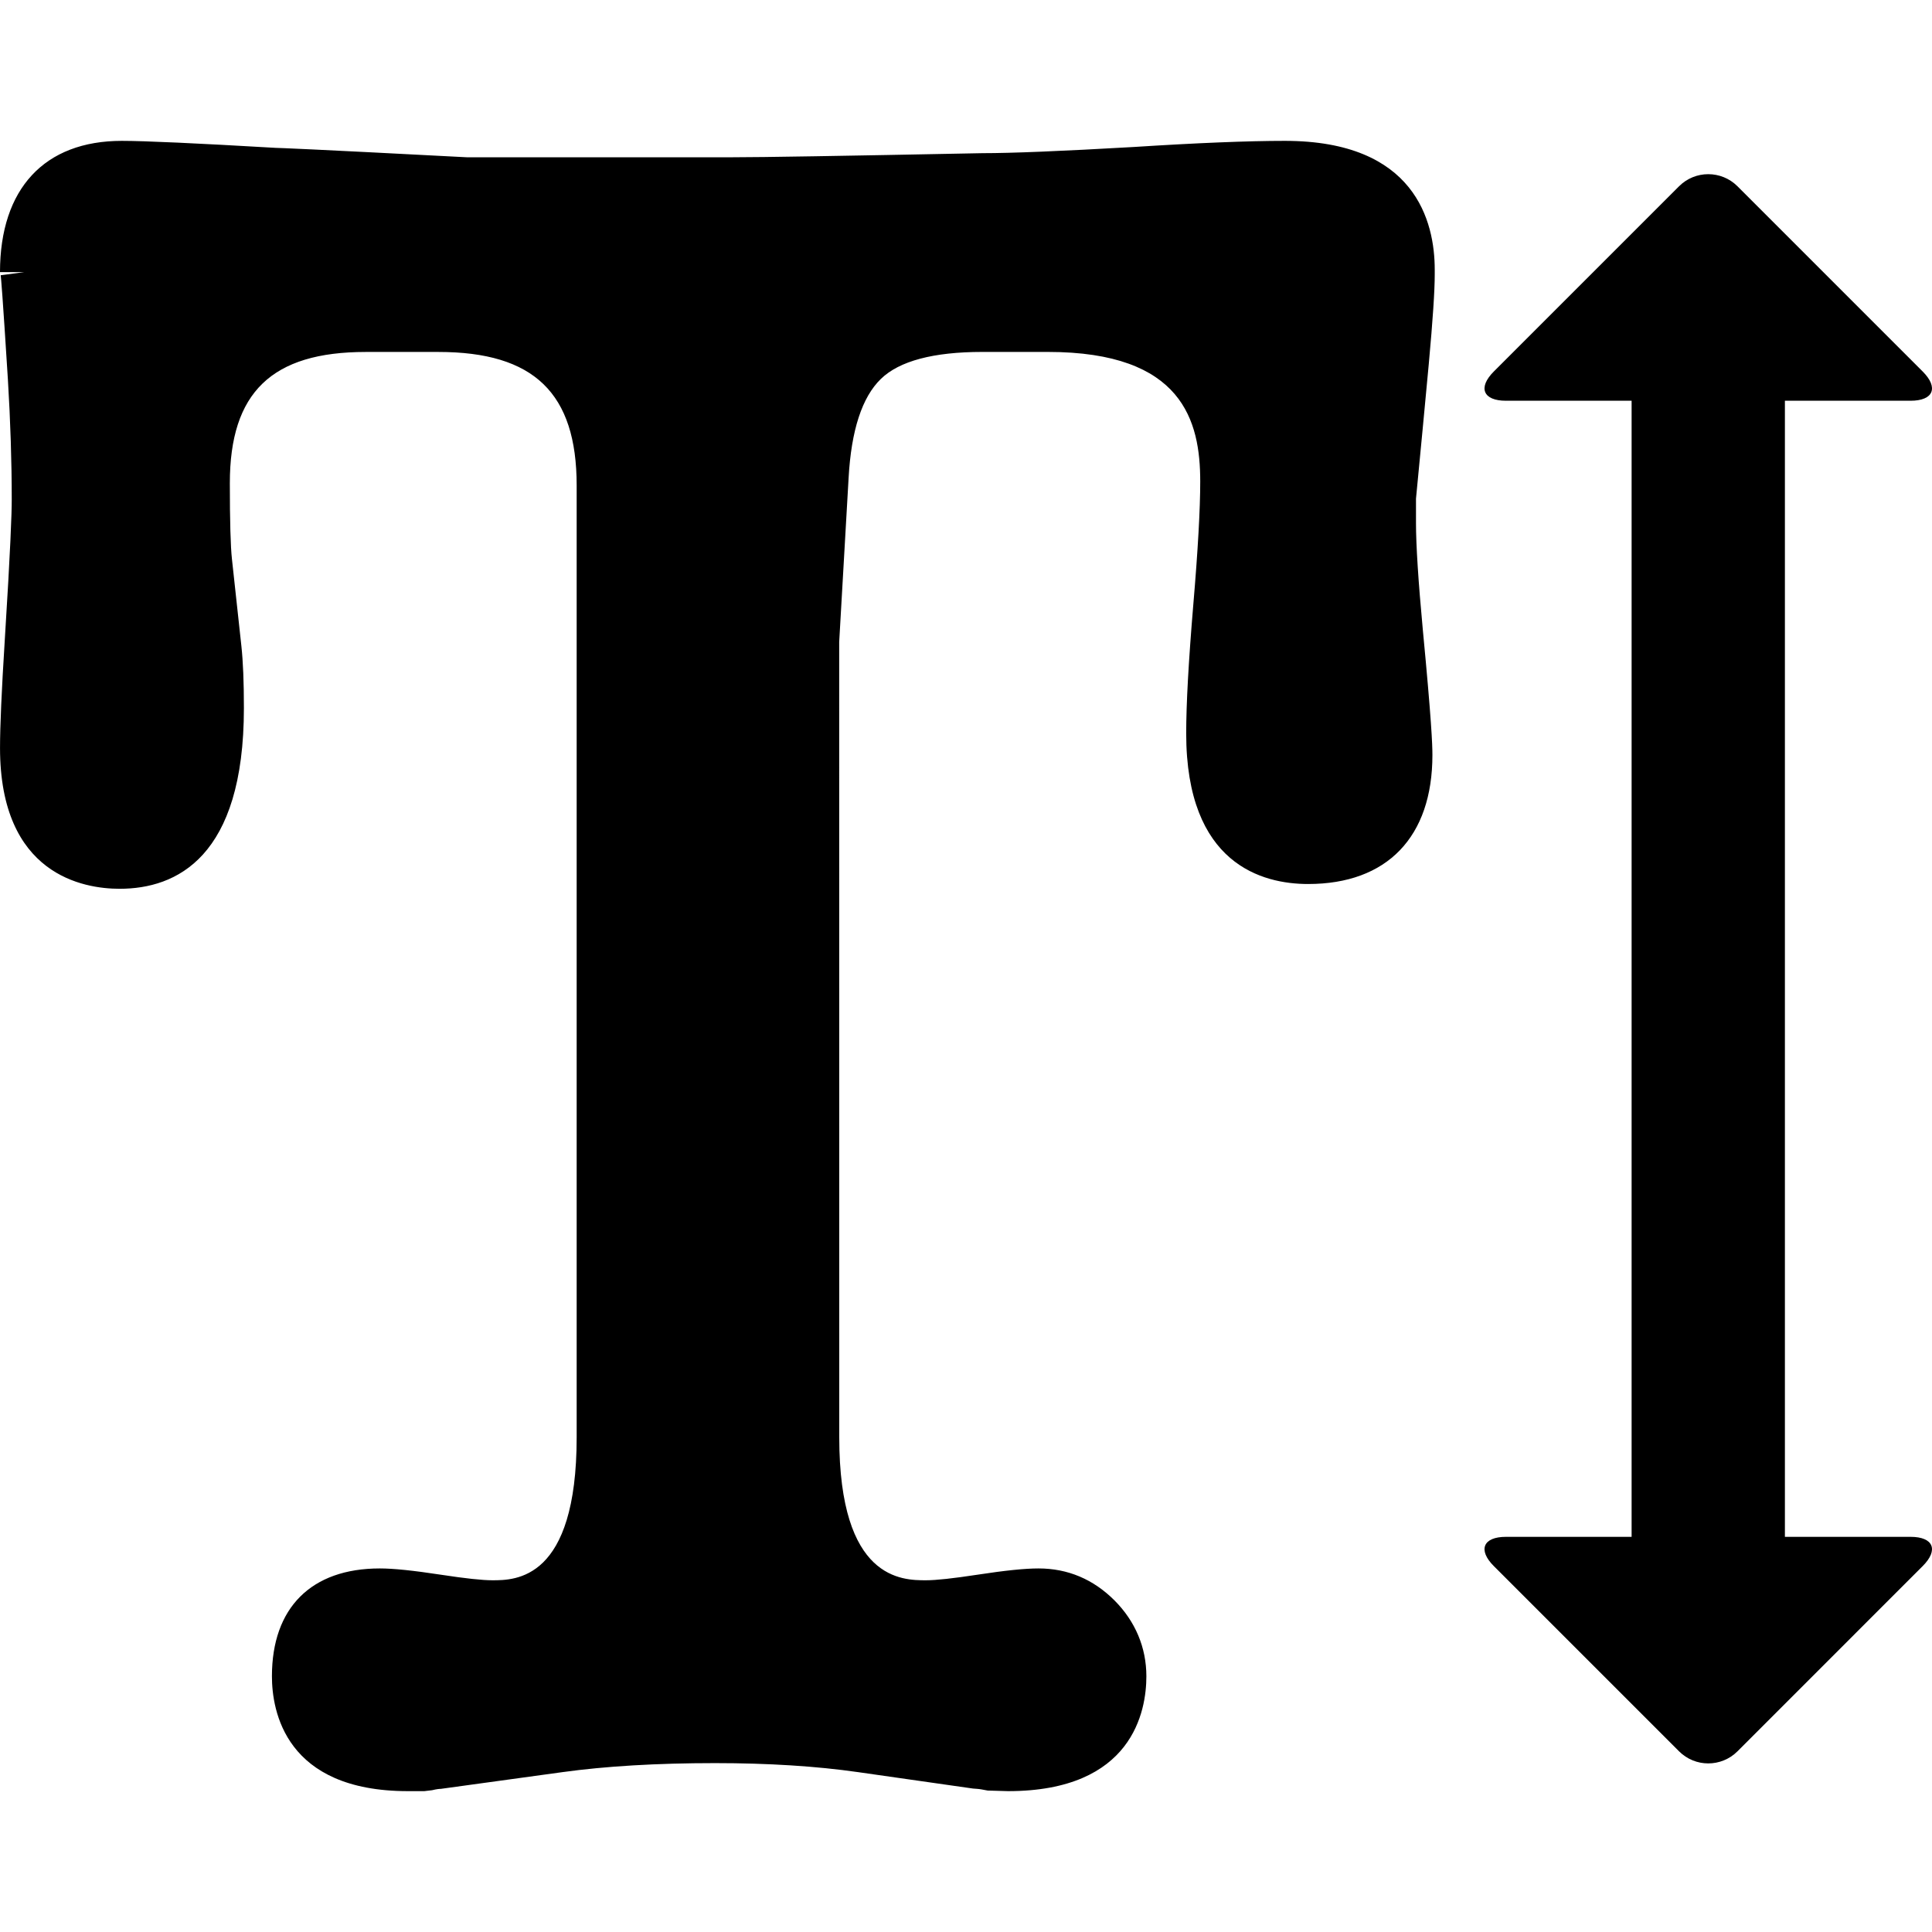
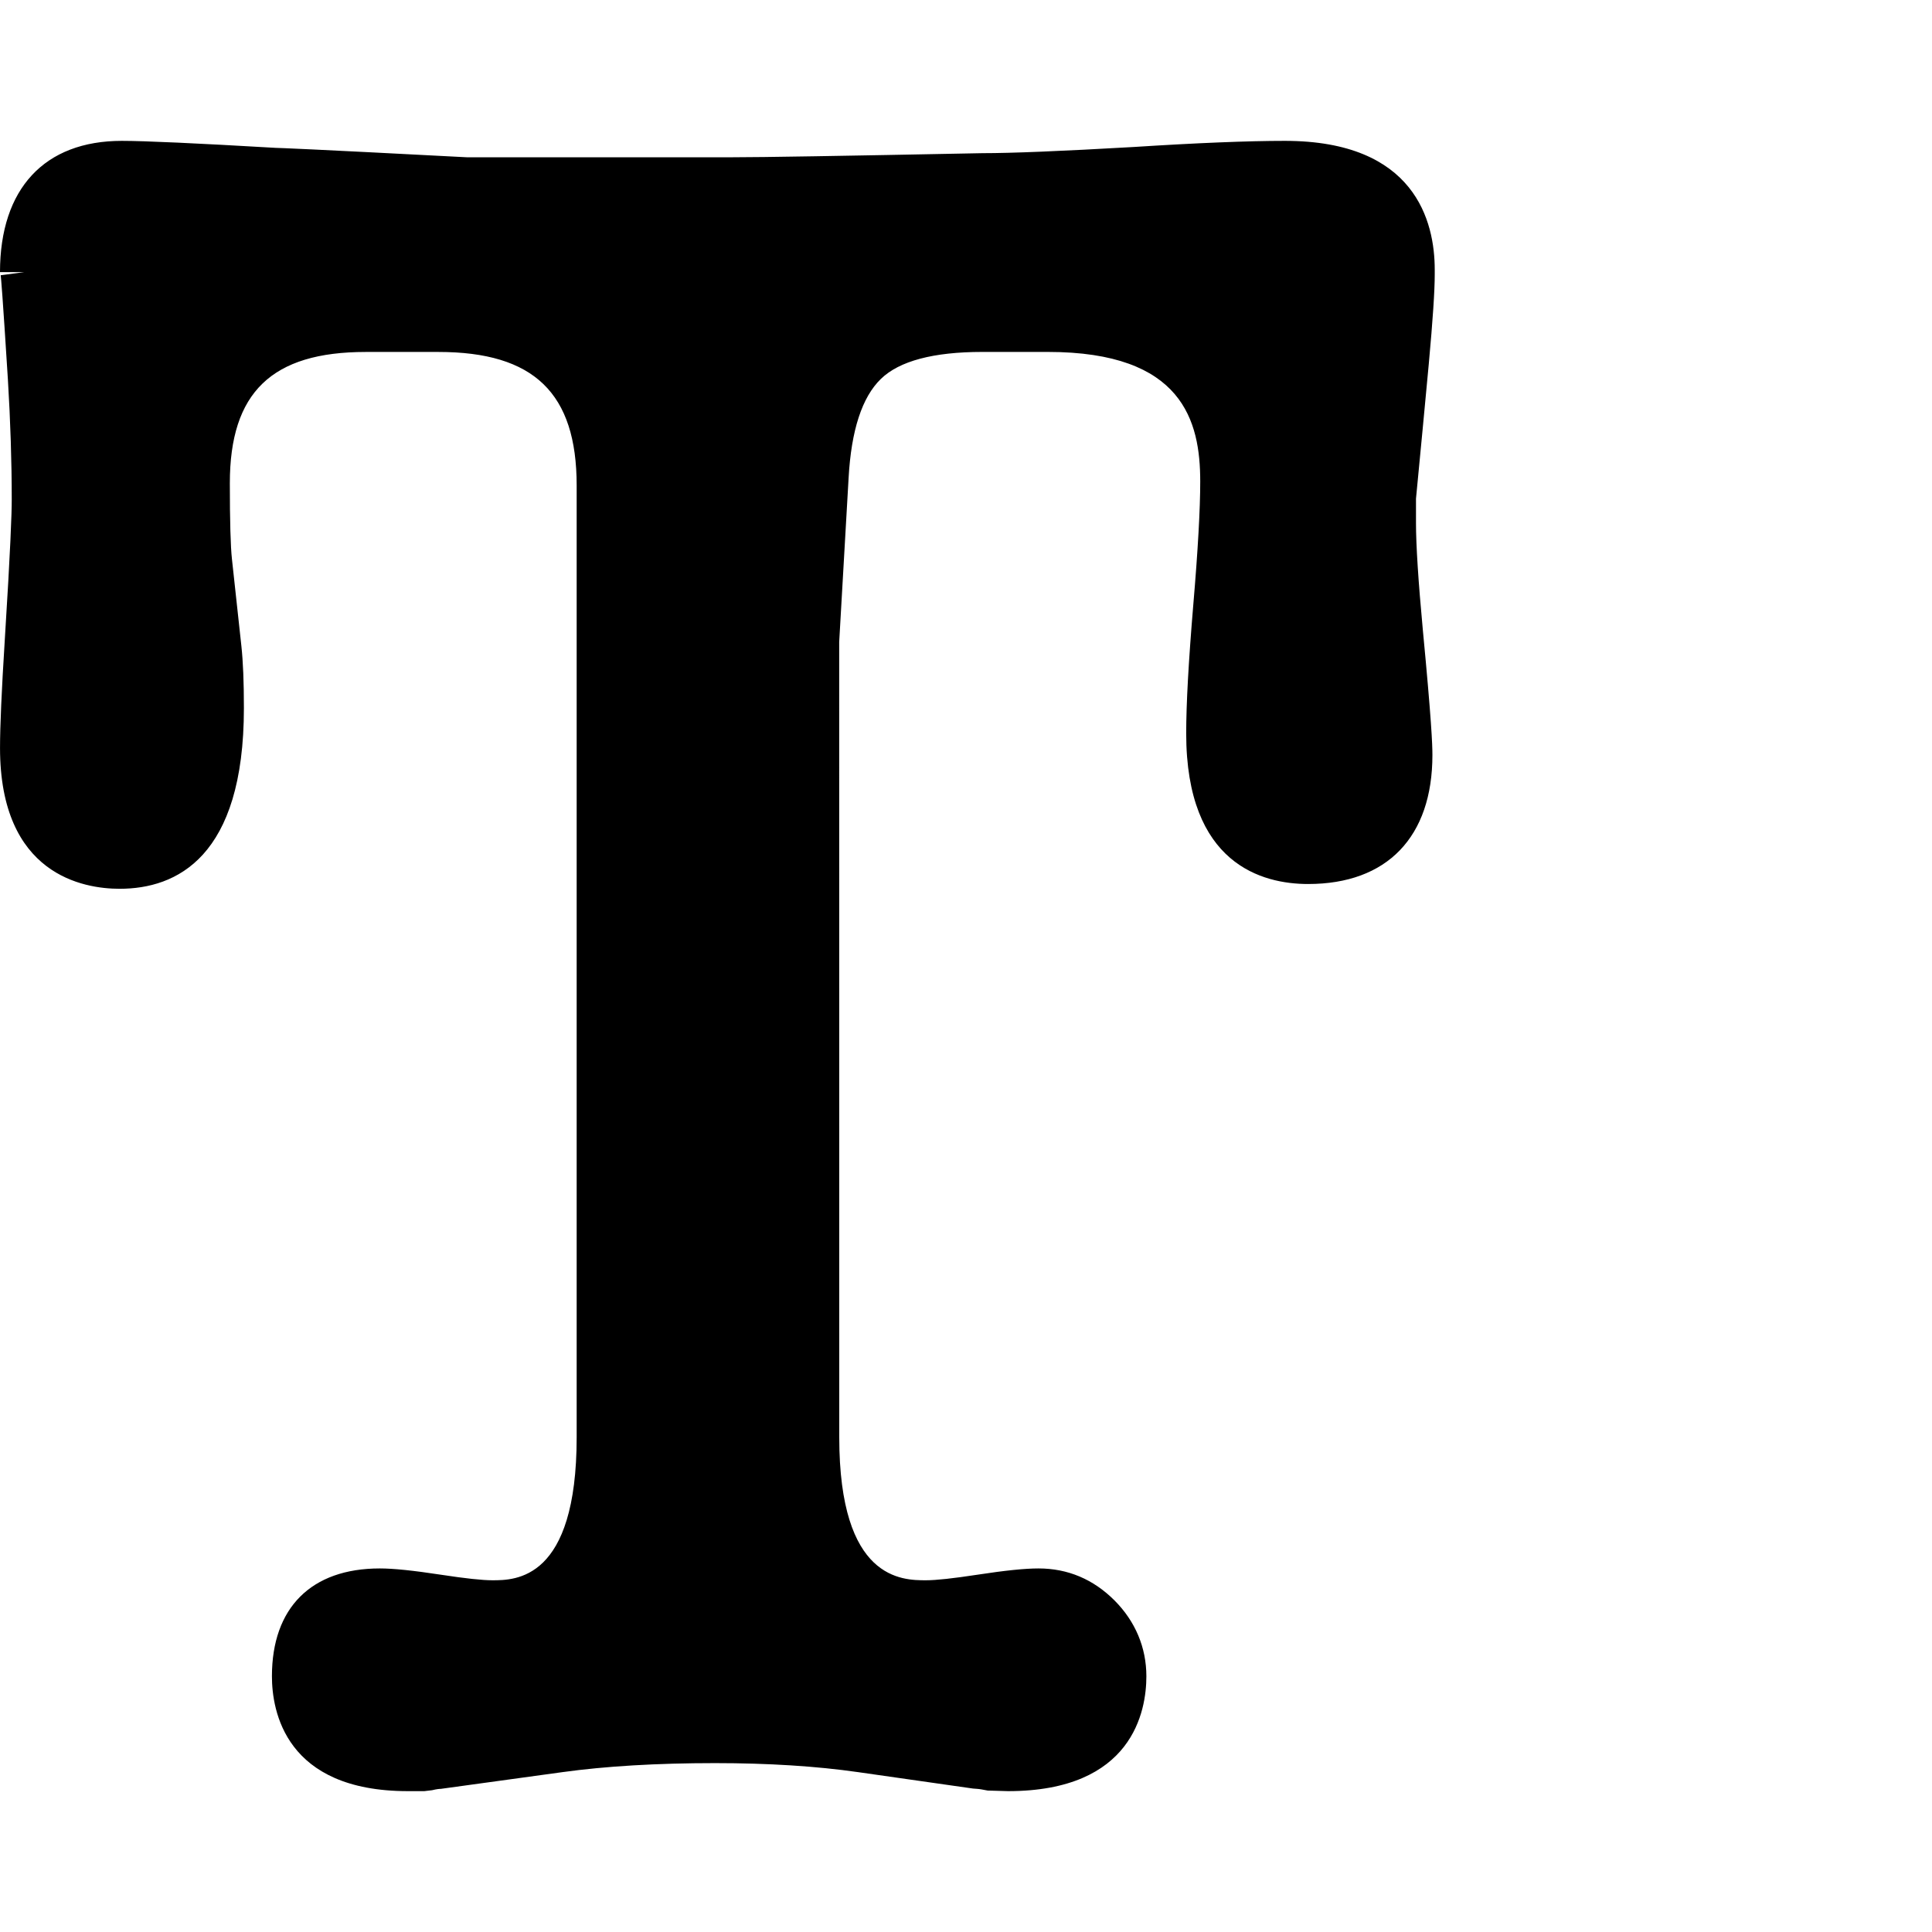
<svg xmlns="http://www.w3.org/2000/svg" version="1.1" id="Capa_1" x="0px" y="0px" width="539.906px" height="539.907px" viewBox="0 0 539.906 539.907" style="enable-background:new 0 0 539.906 539.907;" xml:space="preserve">
  <g>
    <g>
      <path d="M359.066,39.364c-10.33,0-24.607,0.582-42.375,1.72c-20.215,1.157-33.947,1.72-42.16,1.72    c-40.129,0.79-61.653,1.145-69.805,1.145l-74.071,0.012c-44.816-2.344-52.601-2.625-53.574-2.638    c-22.167-1.297-36.646-1.958-43.042-1.958c-21.622,0-34.027,13.36-34.04,36.659l0,0v0.03h6.72l-6.524,0.863    c0.104,0.771,0.502,5.171,2.014,29.18c0.71,11.67,1.071,22.95,1.071,33.507c0,3.813-0.343,13.739-1.952,39.358    c-0.881,13.99-1.322,24.101-1.322,30.055c0,35.521,23.372,39.357,33.421,39.357c15.845,0,34.731-8.764,34.731-50.496    c0-7.332-0.233-13.011-0.704-17.356l-2.631-24.235c-0.392-3.519-0.594-10.673-0.594-21.261c0-25.361,11.714-36.671,37.987-36.671    h20.294c26.726,0,38.642,11.505,38.642,37.307v265.975c0,39.976-17.124,39.976-23.568,39.976c-2.84,0-7.528-0.508-14.352-1.548    c-7.858-1.199-13.292-1.757-17.093-1.757c-19.162,0-30.147,10.985-30.147,30.135c0,9.651,3.696,32.1,37.993,32.1h4.583    l2.167-0.257c1.371-0.337,2.118-0.379,2.436-0.379l34.009-4.676c12.075-1.671,26.414-2.521,42.632-2.521    c14.884,0,28.335,0.851,39.982,2.521l32.093,4.584l1.182,0.092c0.637,0.03,1.615,0.214,2.943,0.471l5.686,0.165    c34.896,0,38.66-22.448,38.66-32.099c0-8.03-3.084-15.361-8.916-21.206c-5.924-5.924-13.066-8.93-21.23-8.93    c-3.818,0-9.26,0.558-17.105,1.757c-6.818,1.04-11.512,1.549-14.339,1.549c-6.628,0-24.235,0-24.235-39.977l-0.019-222.217    l2.632-45.87c0.729-13.268,3.758-22.577,9.027-27.668c5.147-5,14.676-7.534,28.323-7.534h18.342    c37.73,0,42.57,19.339,42.57,36.188c0,7.705-0.648,19.296-1.939,34.474c-1.334,15.973-1.982,27.729-1.982,35.955    c0,36.61,21.346,42.075,34.07,42.075c22.074,0,34.736-13.14,34.736-36.053c0-2.95-0.275-9.78-2.674-34.921    c-1.273-13.666-1.916-23.727-1.916-29.908v-6.806c1.291-13.335,2.479-25.887,3.568-37.57c1.145-12.522,1.67-20.496,1.67-25.092    v-1.304C400.951,61.935,395.512,39.364,359.066,39.364z M6.861,76.035l-6.194-0.006h6.212L6.861,76.035z" />
-       <path d="M533.922,111.99c6.383,0,7.9-3.66,3.383-8.17l-51.75-51.757c-4.516-4.517-11.836-4.517-16.346,0l-51.758,51.757    c-4.51,4.511-2.998,8.17,3.385,8.17h35.123v317.487h-35.123c-6.383,0-7.895,3.66-3.385,8.171l51.758,51.757    c4.51,4.517,11.83,4.517,16.346,0l51.75-51.757c4.518-4.511,3-8.171-3.383-8.171h-35.123V111.99H533.922z" />
    </g>
  </g>
  <g>
</g>
  <g>
</g>
  <g>
</g>
  <g>
</g>
  <g>
</g>
  <g>
</g>
  <g>
</g>
  <g>
</g>
  <g>
</g>
  <g>
</g>
  <g>
</g>
  <g>
</g>
  <g>
</g>
  <g>
</g>
  <g>
</g>
</svg>